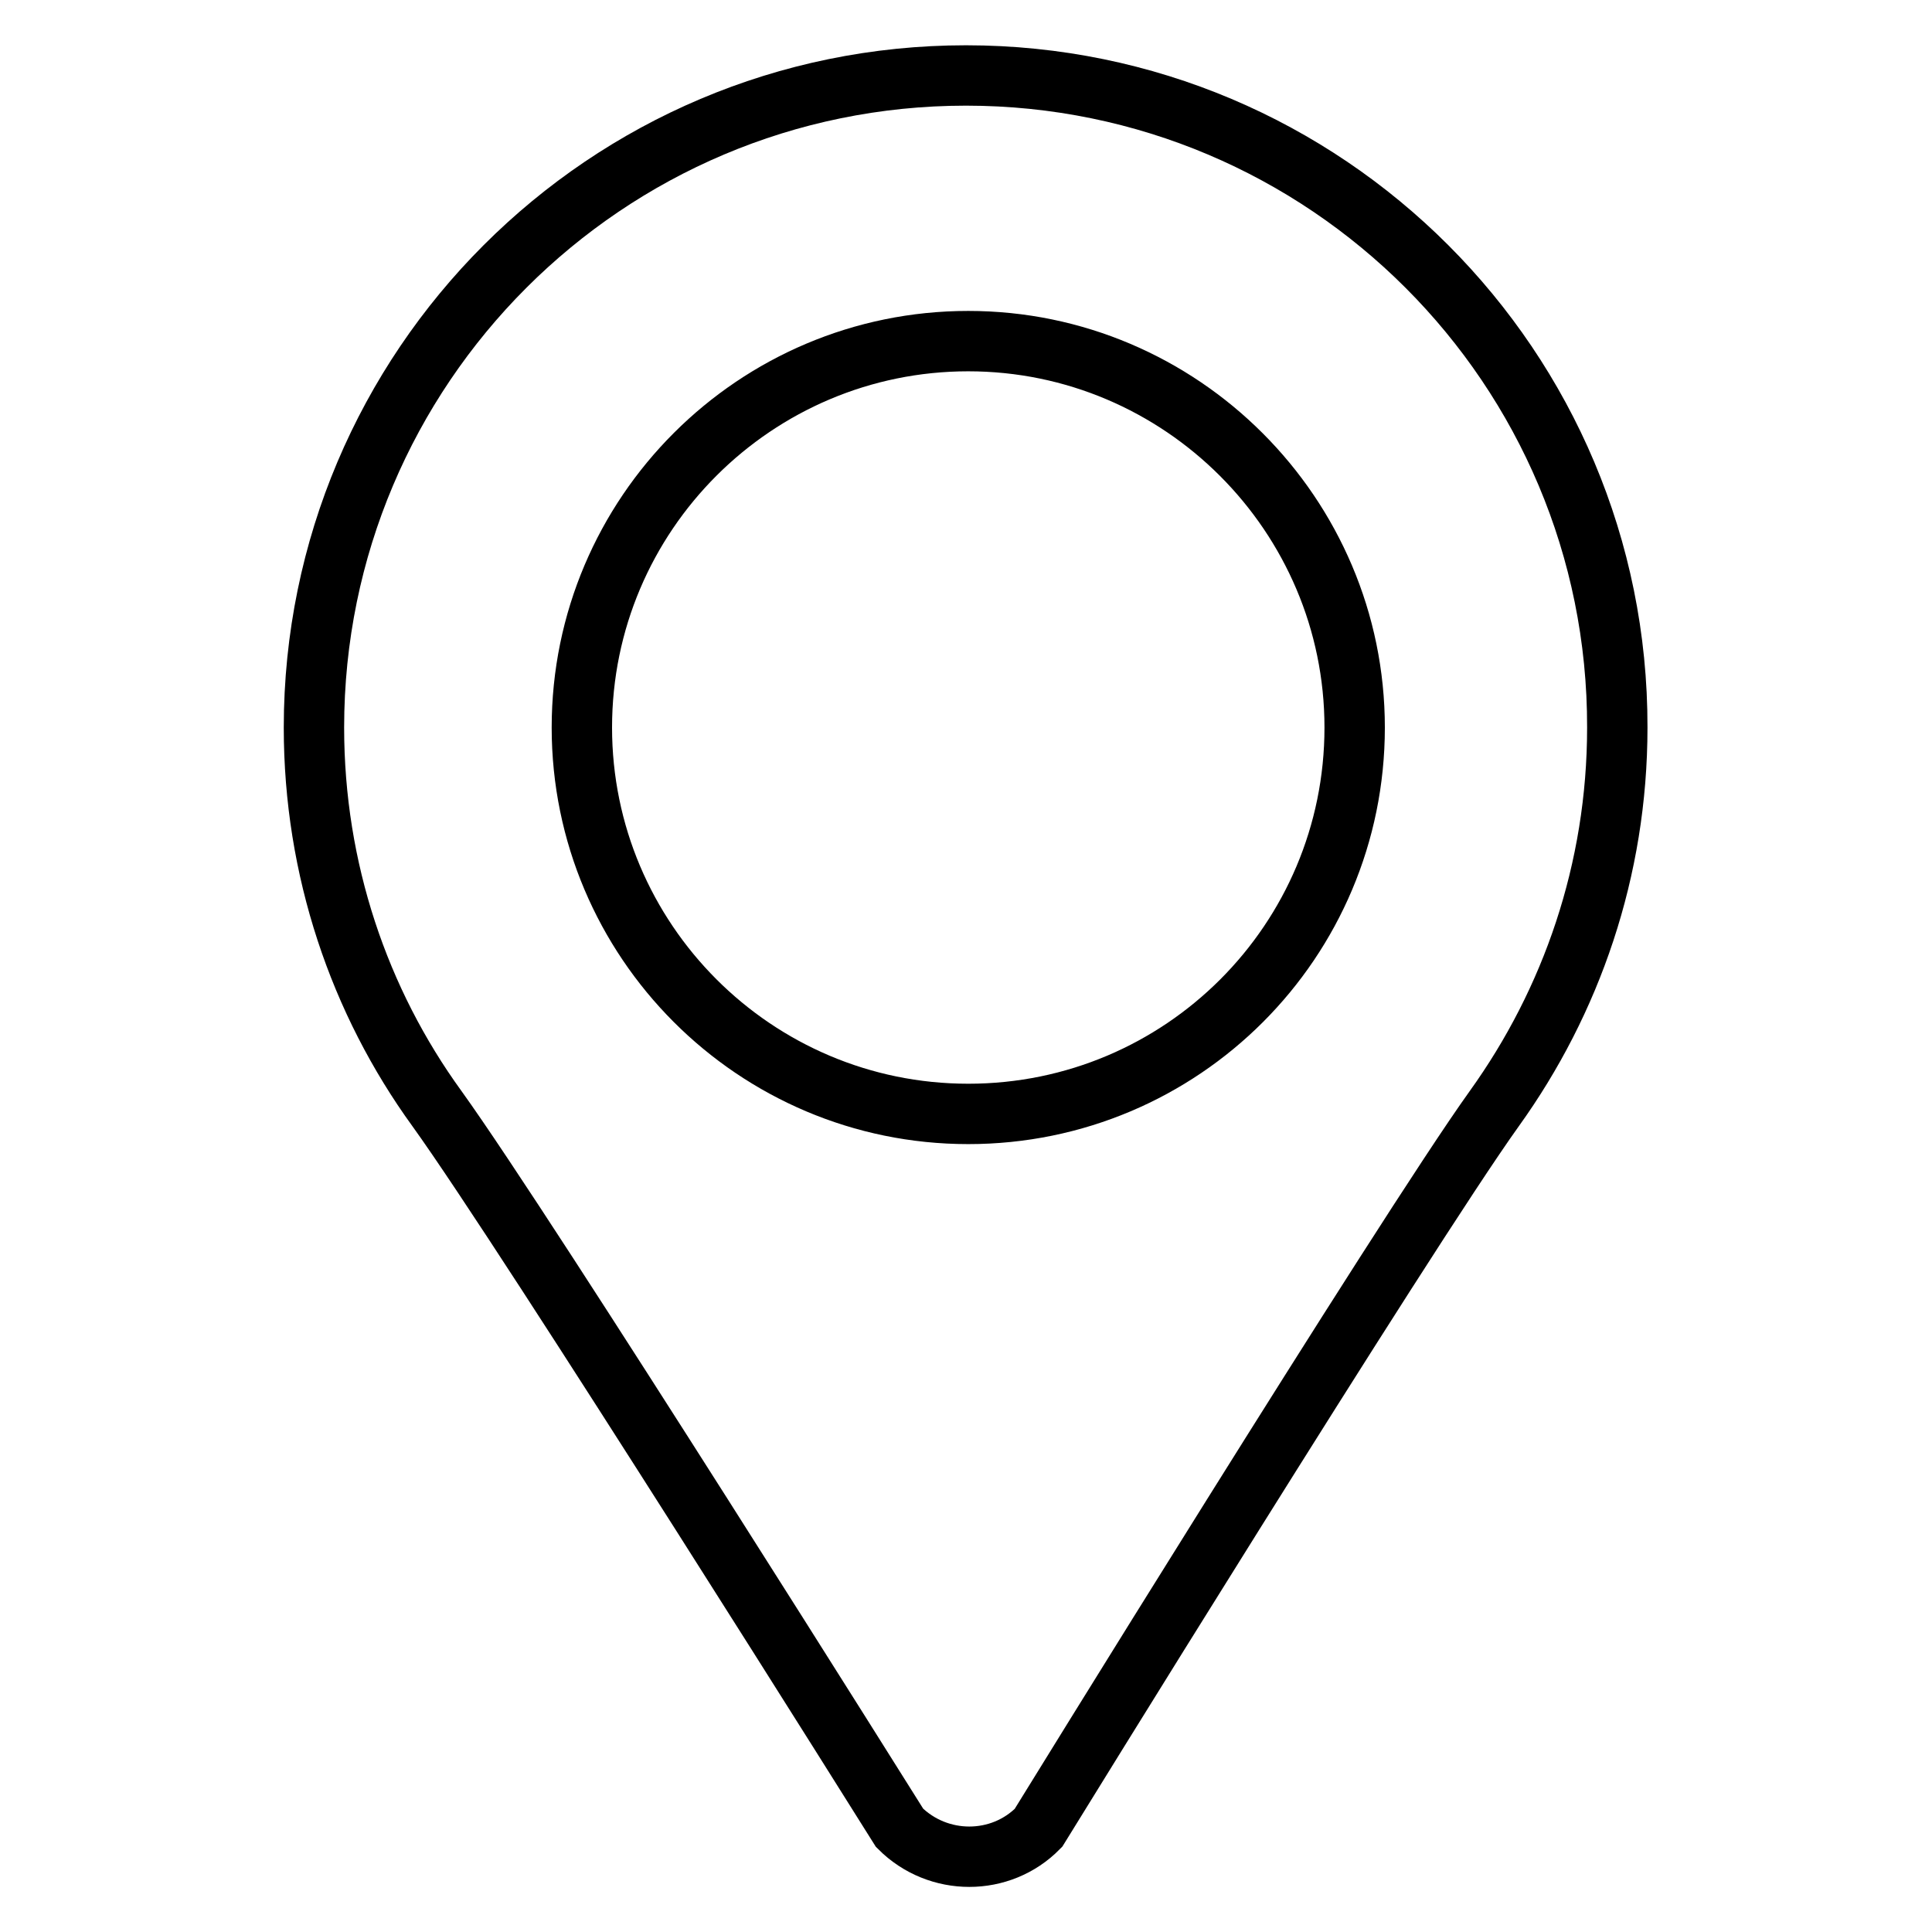
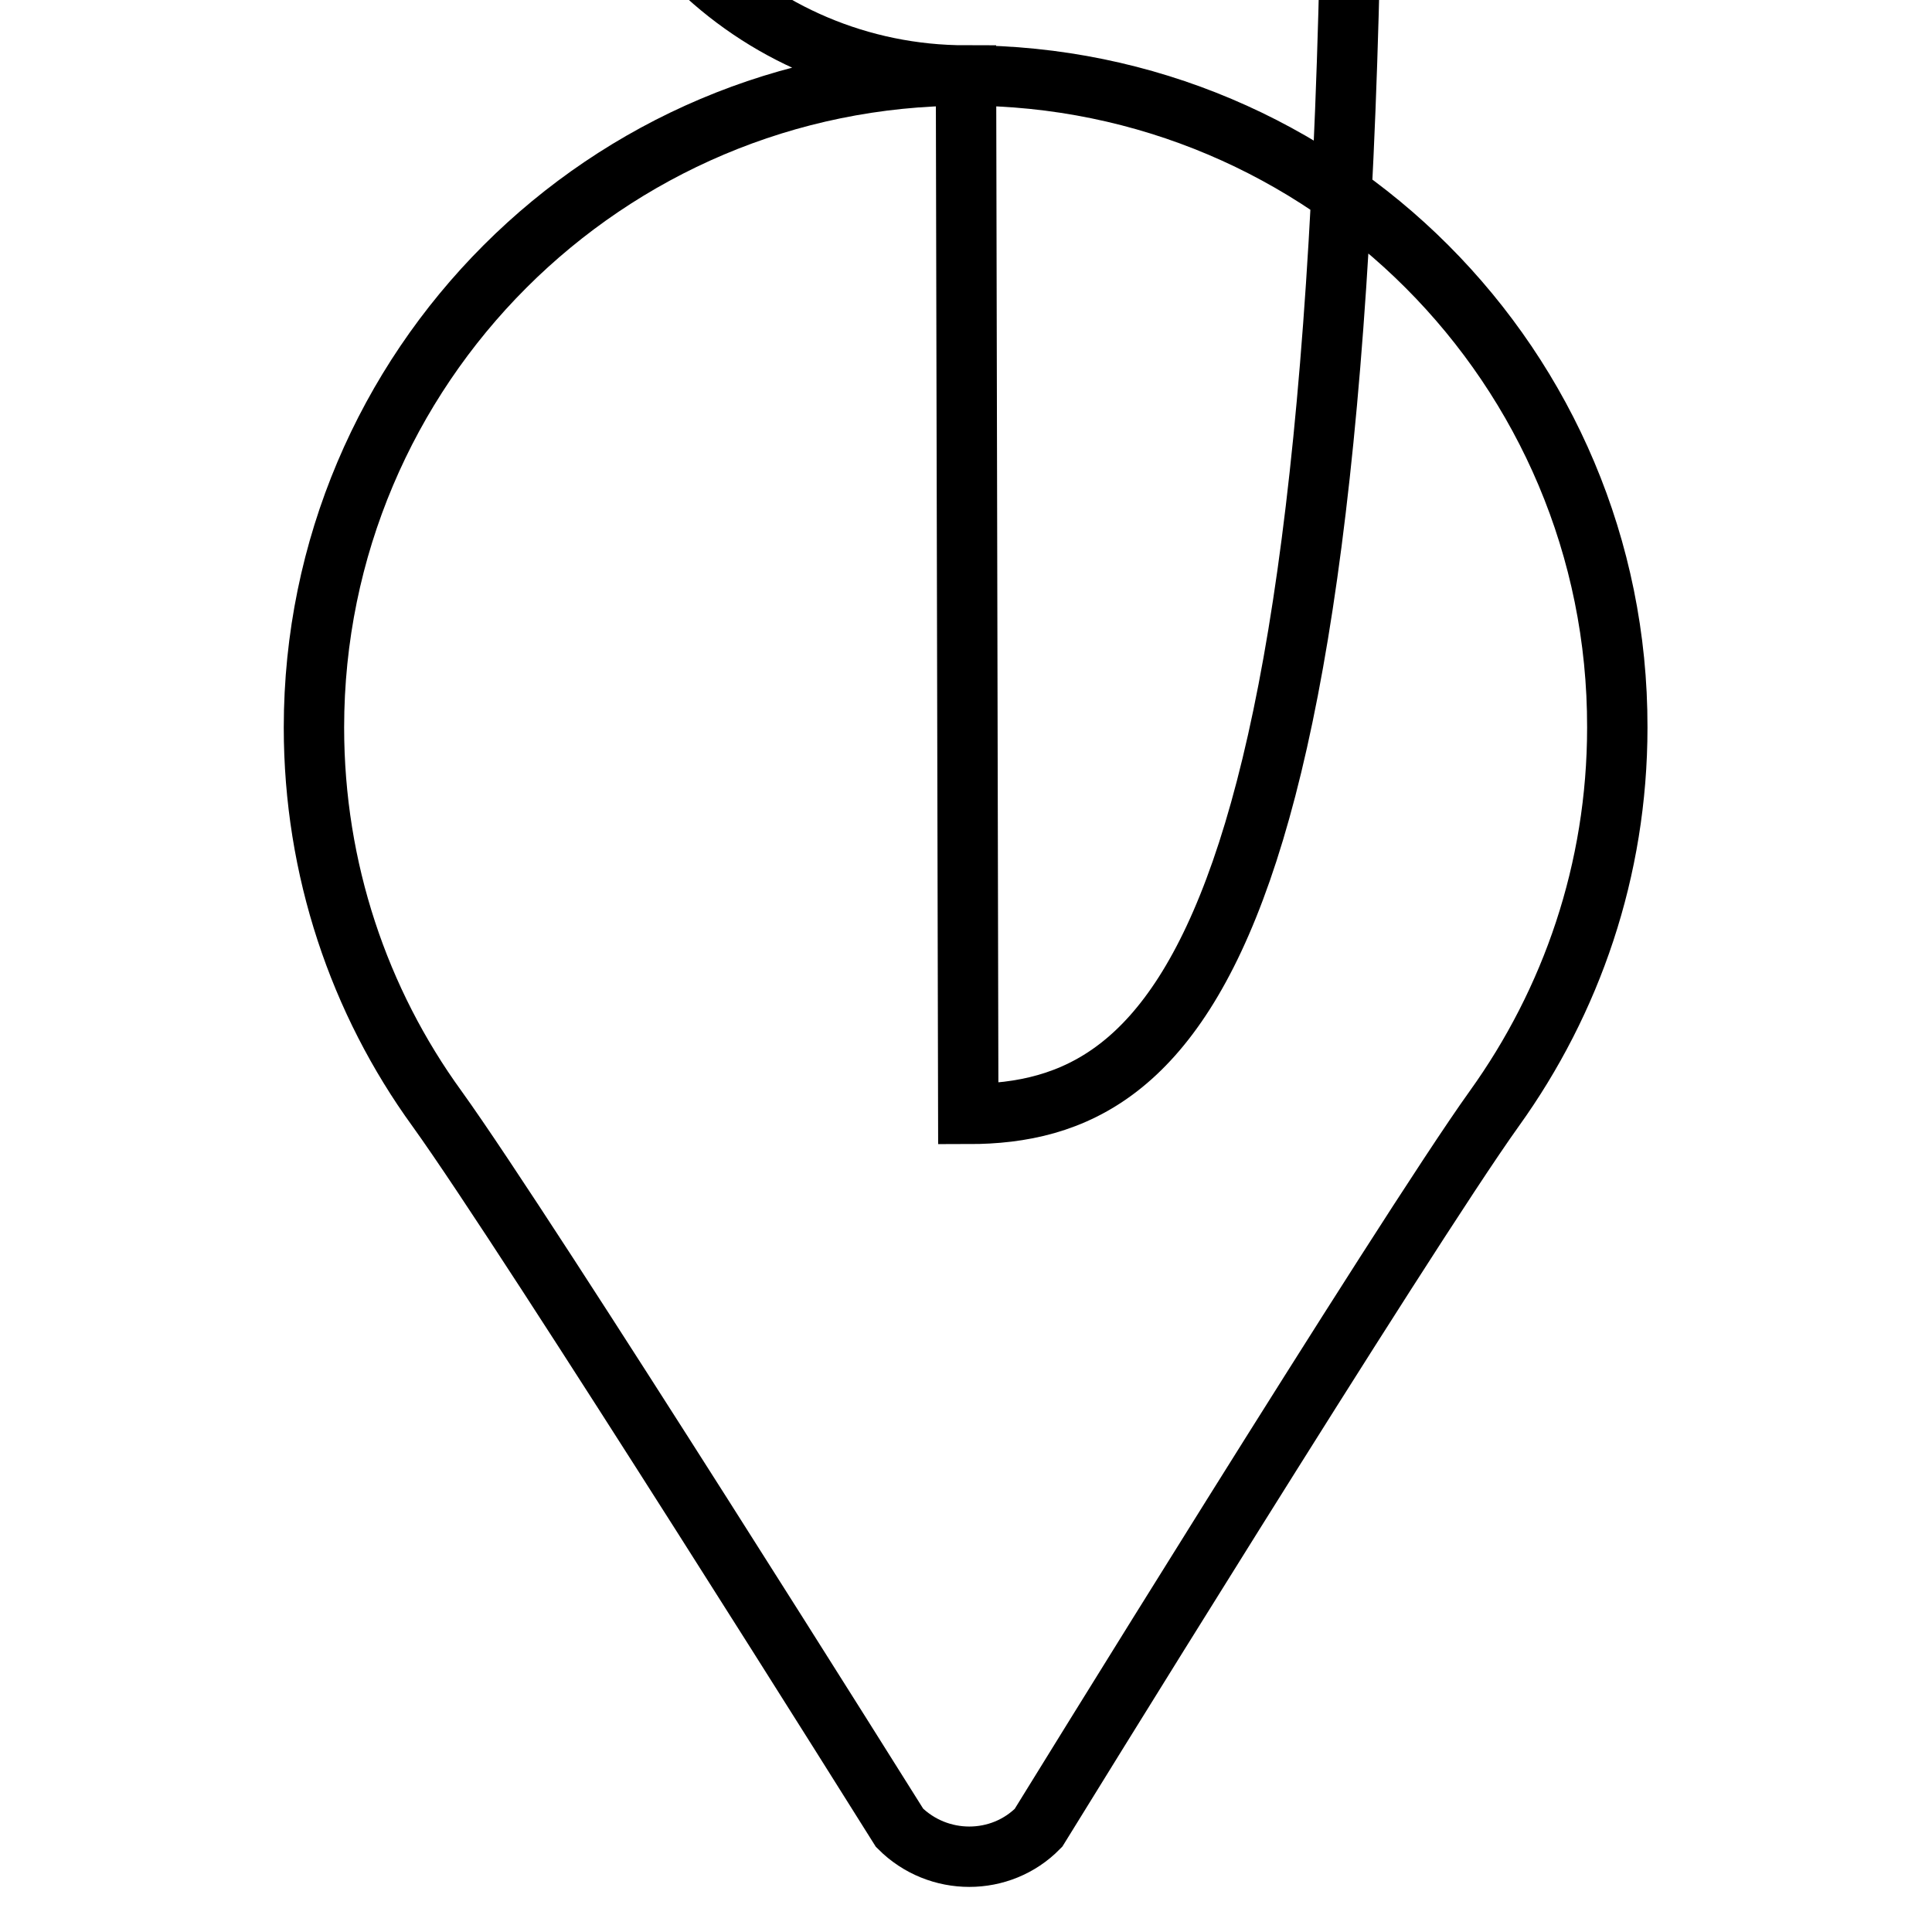
<svg xmlns="http://www.w3.org/2000/svg" version="1.1" x="0px" y="0px" viewBox="0 0 256 256" enable-background="new 0 0 256 256" xml:space="preserve">
  <g>
-     <path stroke-width="8" fill-opacity="0" stroke="#000000" d="M128,10c-47.7,0-86.4,38.7-86.4,86.4c0,18.8,6,36.3,16.3,50.5c12.1,16.8,61.3,95.3,61.3,95.3 c5.1,5.1,13.4,5.1,18.4,0c0,0,48.5-78.7,60.4-95.3c10.2-14.2,16.3-31.6,16.3-50.5C214.4,48.7,175.7,10,128,10z M128.3,147.6 c-28.3,0-51.2-23-51.2-51.2c0-28.3,23-51.2,51.2-51.2s51.2,23,51.2,51.2C179.5,124.7,156.6,147.6,128.3,147.6z" />
+     <path stroke-width="8" fill-opacity="0" stroke="#000000" d="M128,10c-47.7,0-86.4,38.7-86.4,86.4c0,18.8,6,36.3,16.3,50.5c12.1,16.8,61.3,95.3,61.3,95.3 c5.1,5.1,13.4,5.1,18.4,0c0,0,48.5-78.7,60.4-95.3c10.2-14.2,16.3-31.6,16.3-50.5C214.4,48.7,175.7,10,128,10z c-28.3,0-51.2-23-51.2-51.2c0-28.3,23-51.2,51.2-51.2s51.2,23,51.2,51.2C179.5,124.7,156.6,147.6,128.3,147.6z" />
  </g>
</svg>